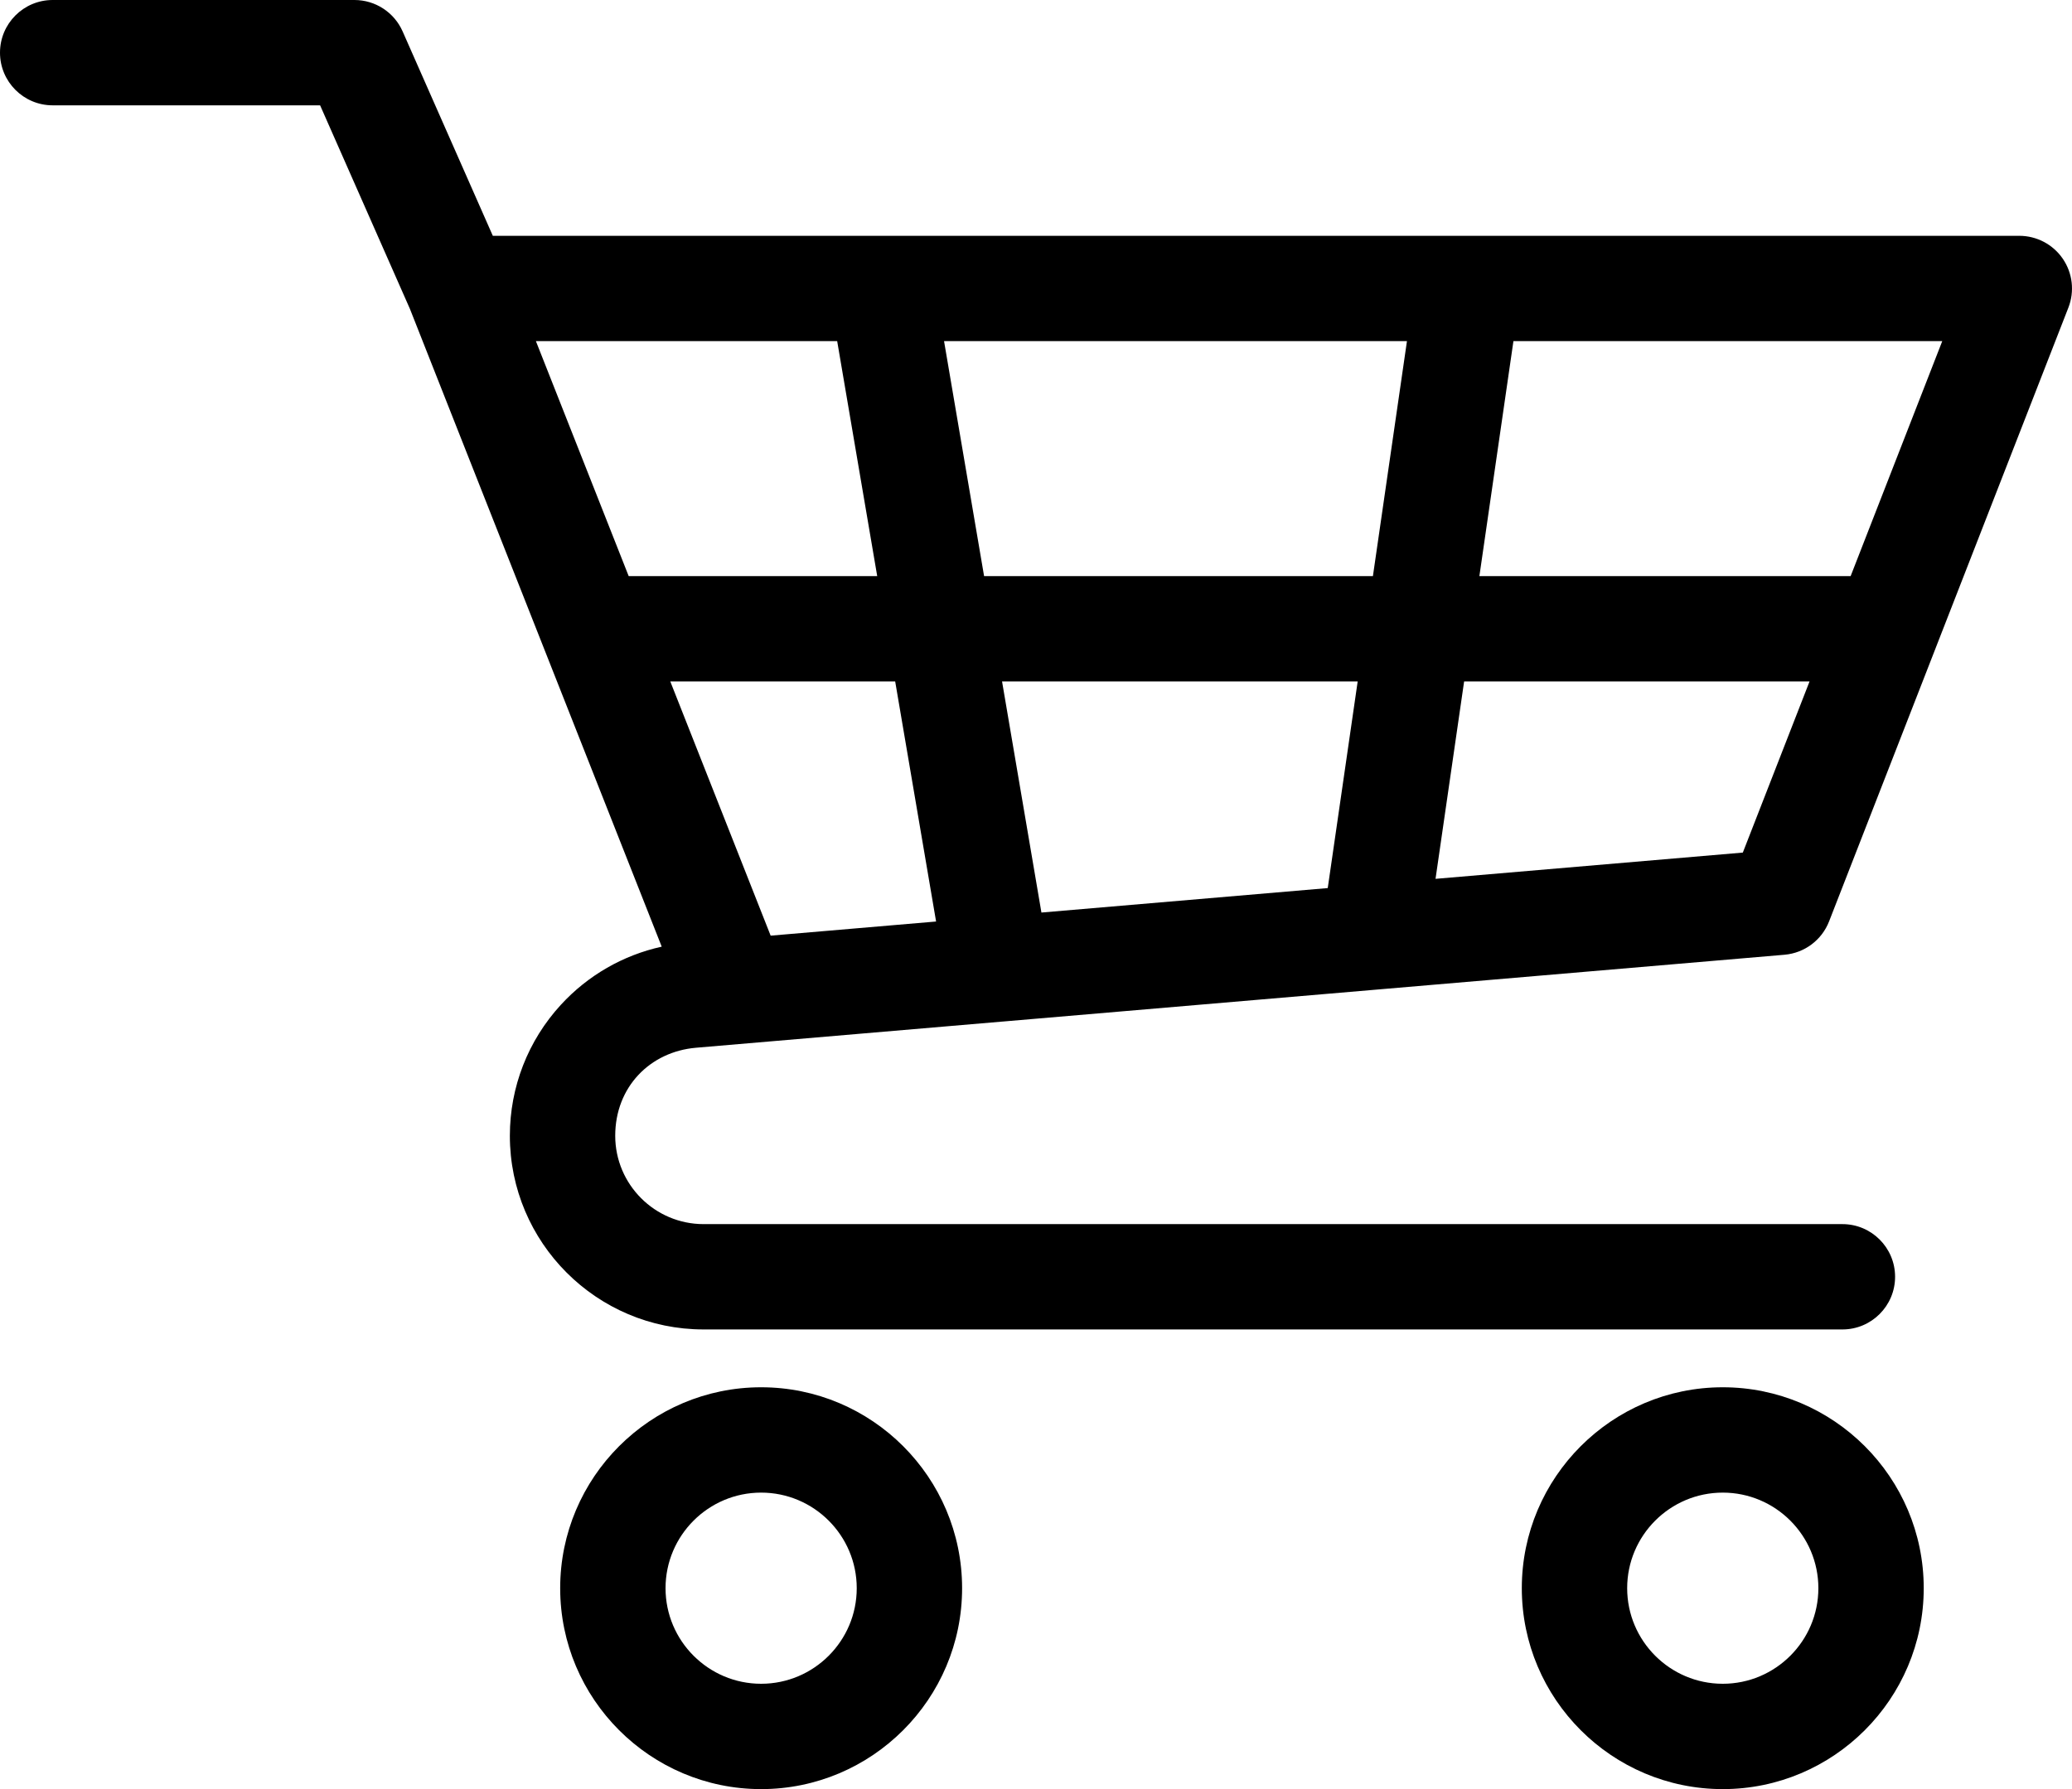
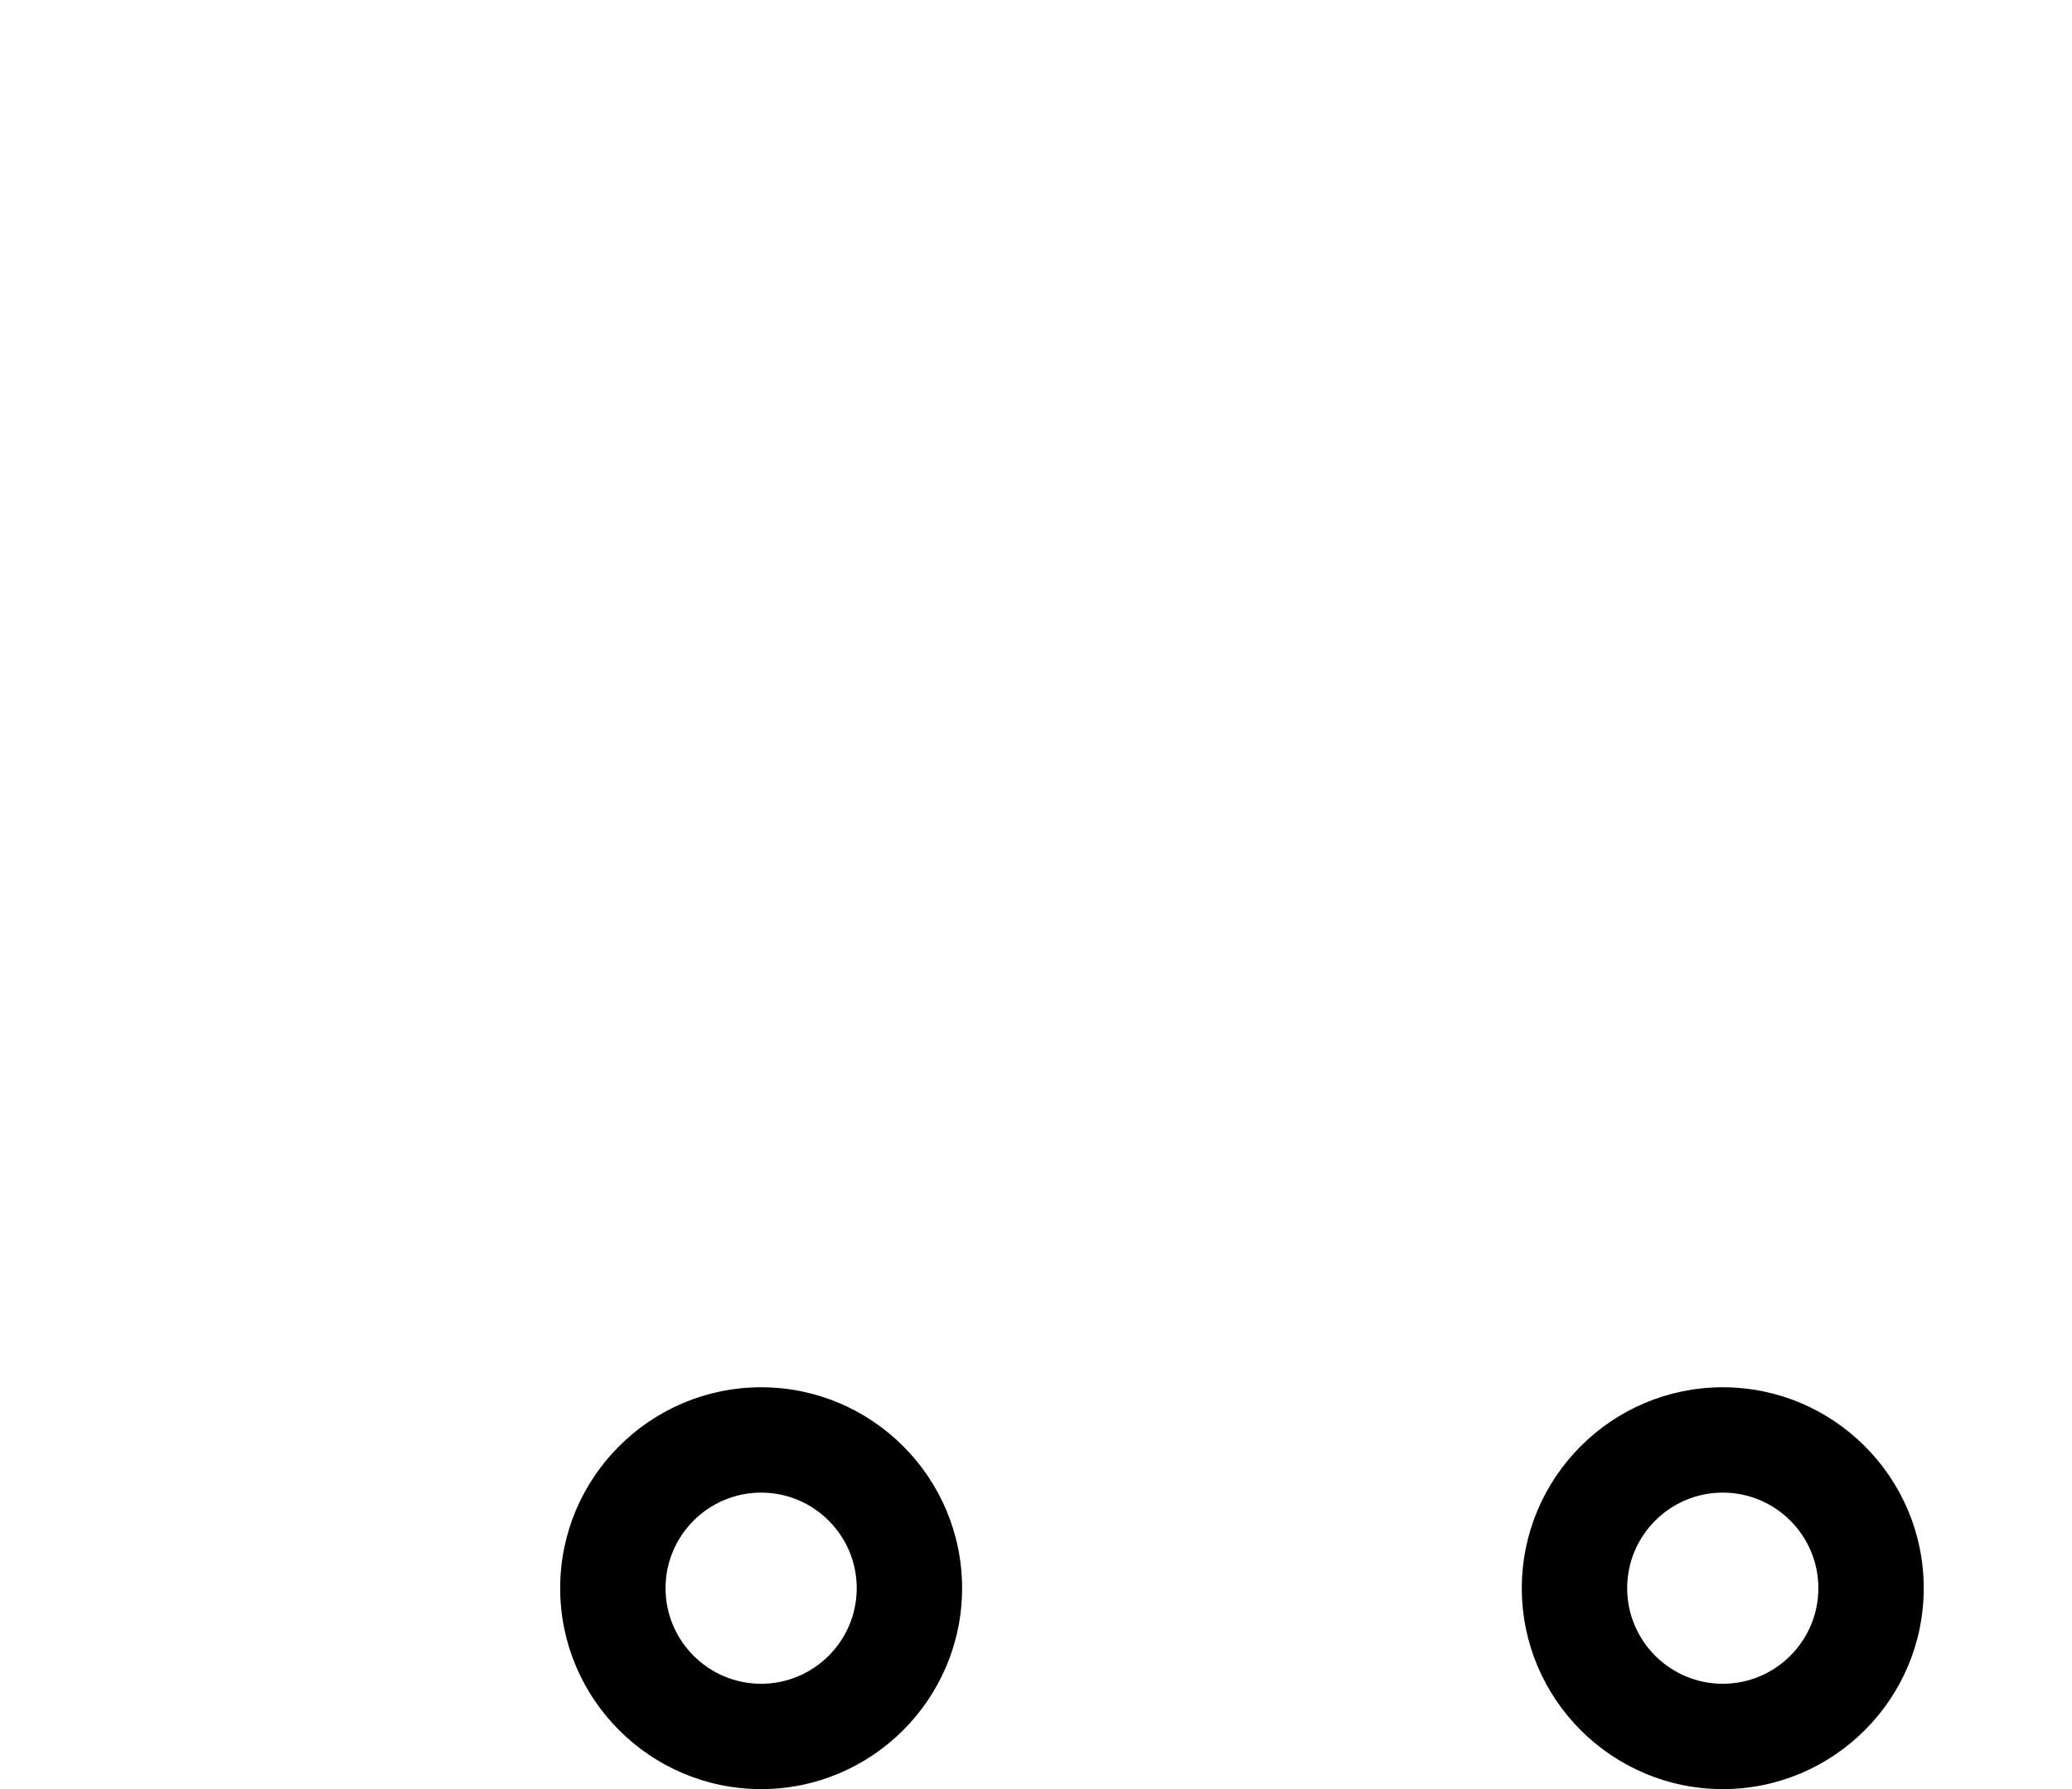
<svg xmlns="http://www.w3.org/2000/svg" id="_レイヤー_2" viewBox="0 0 1495.95 1291.97">
  <g id="_饑1">
-     <path d="M1493.35,222.13c4.56-11.7,3.05-24.9-4.04-35.27-7.09-10.37-18.84-16.57-31.4-16.57h-398.33c-.09,0-.18,0-.27,0H355.81L290.69,22.68c-6.08-13.79-19.73-22.68-34.8-22.68H38.03C17.03,0,0,17.03,0,38.03s17.03,38.03,38.03,38.03h193.08l64.81,146.91,181.83,460.65c-27.88,6.15-53.25,20.68-72.8,41.97-23.76,25.87-36.84,59.47-36.84,94.59,0,77.12,62.74,139.86,139.86,139.86h822.22c21.01,0,38.03-17.03,38.03-38.03s-17.03-38.03-38.03-38.03H507.98c-35.18,0-63.8-28.62-63.8-63.8s25.09-60.72,58.36-63.57l220.83-18.87s.07,0,.11,0l271.45-23.2c.26-.02.52-.04.78-.07l292.65-25.01c14.44-1.24,26.93-10.57,32.2-24.08l77.03-197.6c.09-.23.18-.45.26-.68l95.5-244.97ZM1336.11,416.05h-268.02l24.58-169.7h309.6l-66.15,169.7ZM751.89,658.97l-28.42-166.85h256.75l-21.61,149.19-206.72,17.67ZM710.5,416.05l-28.91-169.7h334.21l-24.58,169.7h-280.73ZM604.43,246.35l28.91,169.7h-179.43l-66.99-169.7h217.51ZM483.94,492.11h162.37l29.53,173.35-119.44,10.21-72.46-183.56ZM1258.29,615.68l-221.86,18.96,20.64-142.53h249.39l-48.17,123.57Z" />
    <path d="M1243.81,1001.8c-80,0-145.09,65.09-145.09,145.09s65.09,145.09,145.09,145.09,145.09-65.09,145.09-145.09-65.09-145.09-145.09-145.09ZM1243.81,1215.91c-38.06,0-69.02-30.96-69.02-69.02s30.96-69.02,69.02-69.02,69.02,30.96,69.02,69.02-30.96,69.02-69.02,69.02Z" />
    <path d="M549.53,1001.8c-80,0-145.09,65.09-145.09,145.09s65.09,145.09,145.09,145.09,145.09-65.09,145.09-145.09-65.09-145.09-145.09-145.09ZM549.53,1215.91c-38.06,0-69.02-30.96-69.02-69.02s30.96-69.02,69.02-69.02,69.02,30.96,69.02,69.02-30.96,69.02-69.02,69.02Z" />
  </g>
</svg>